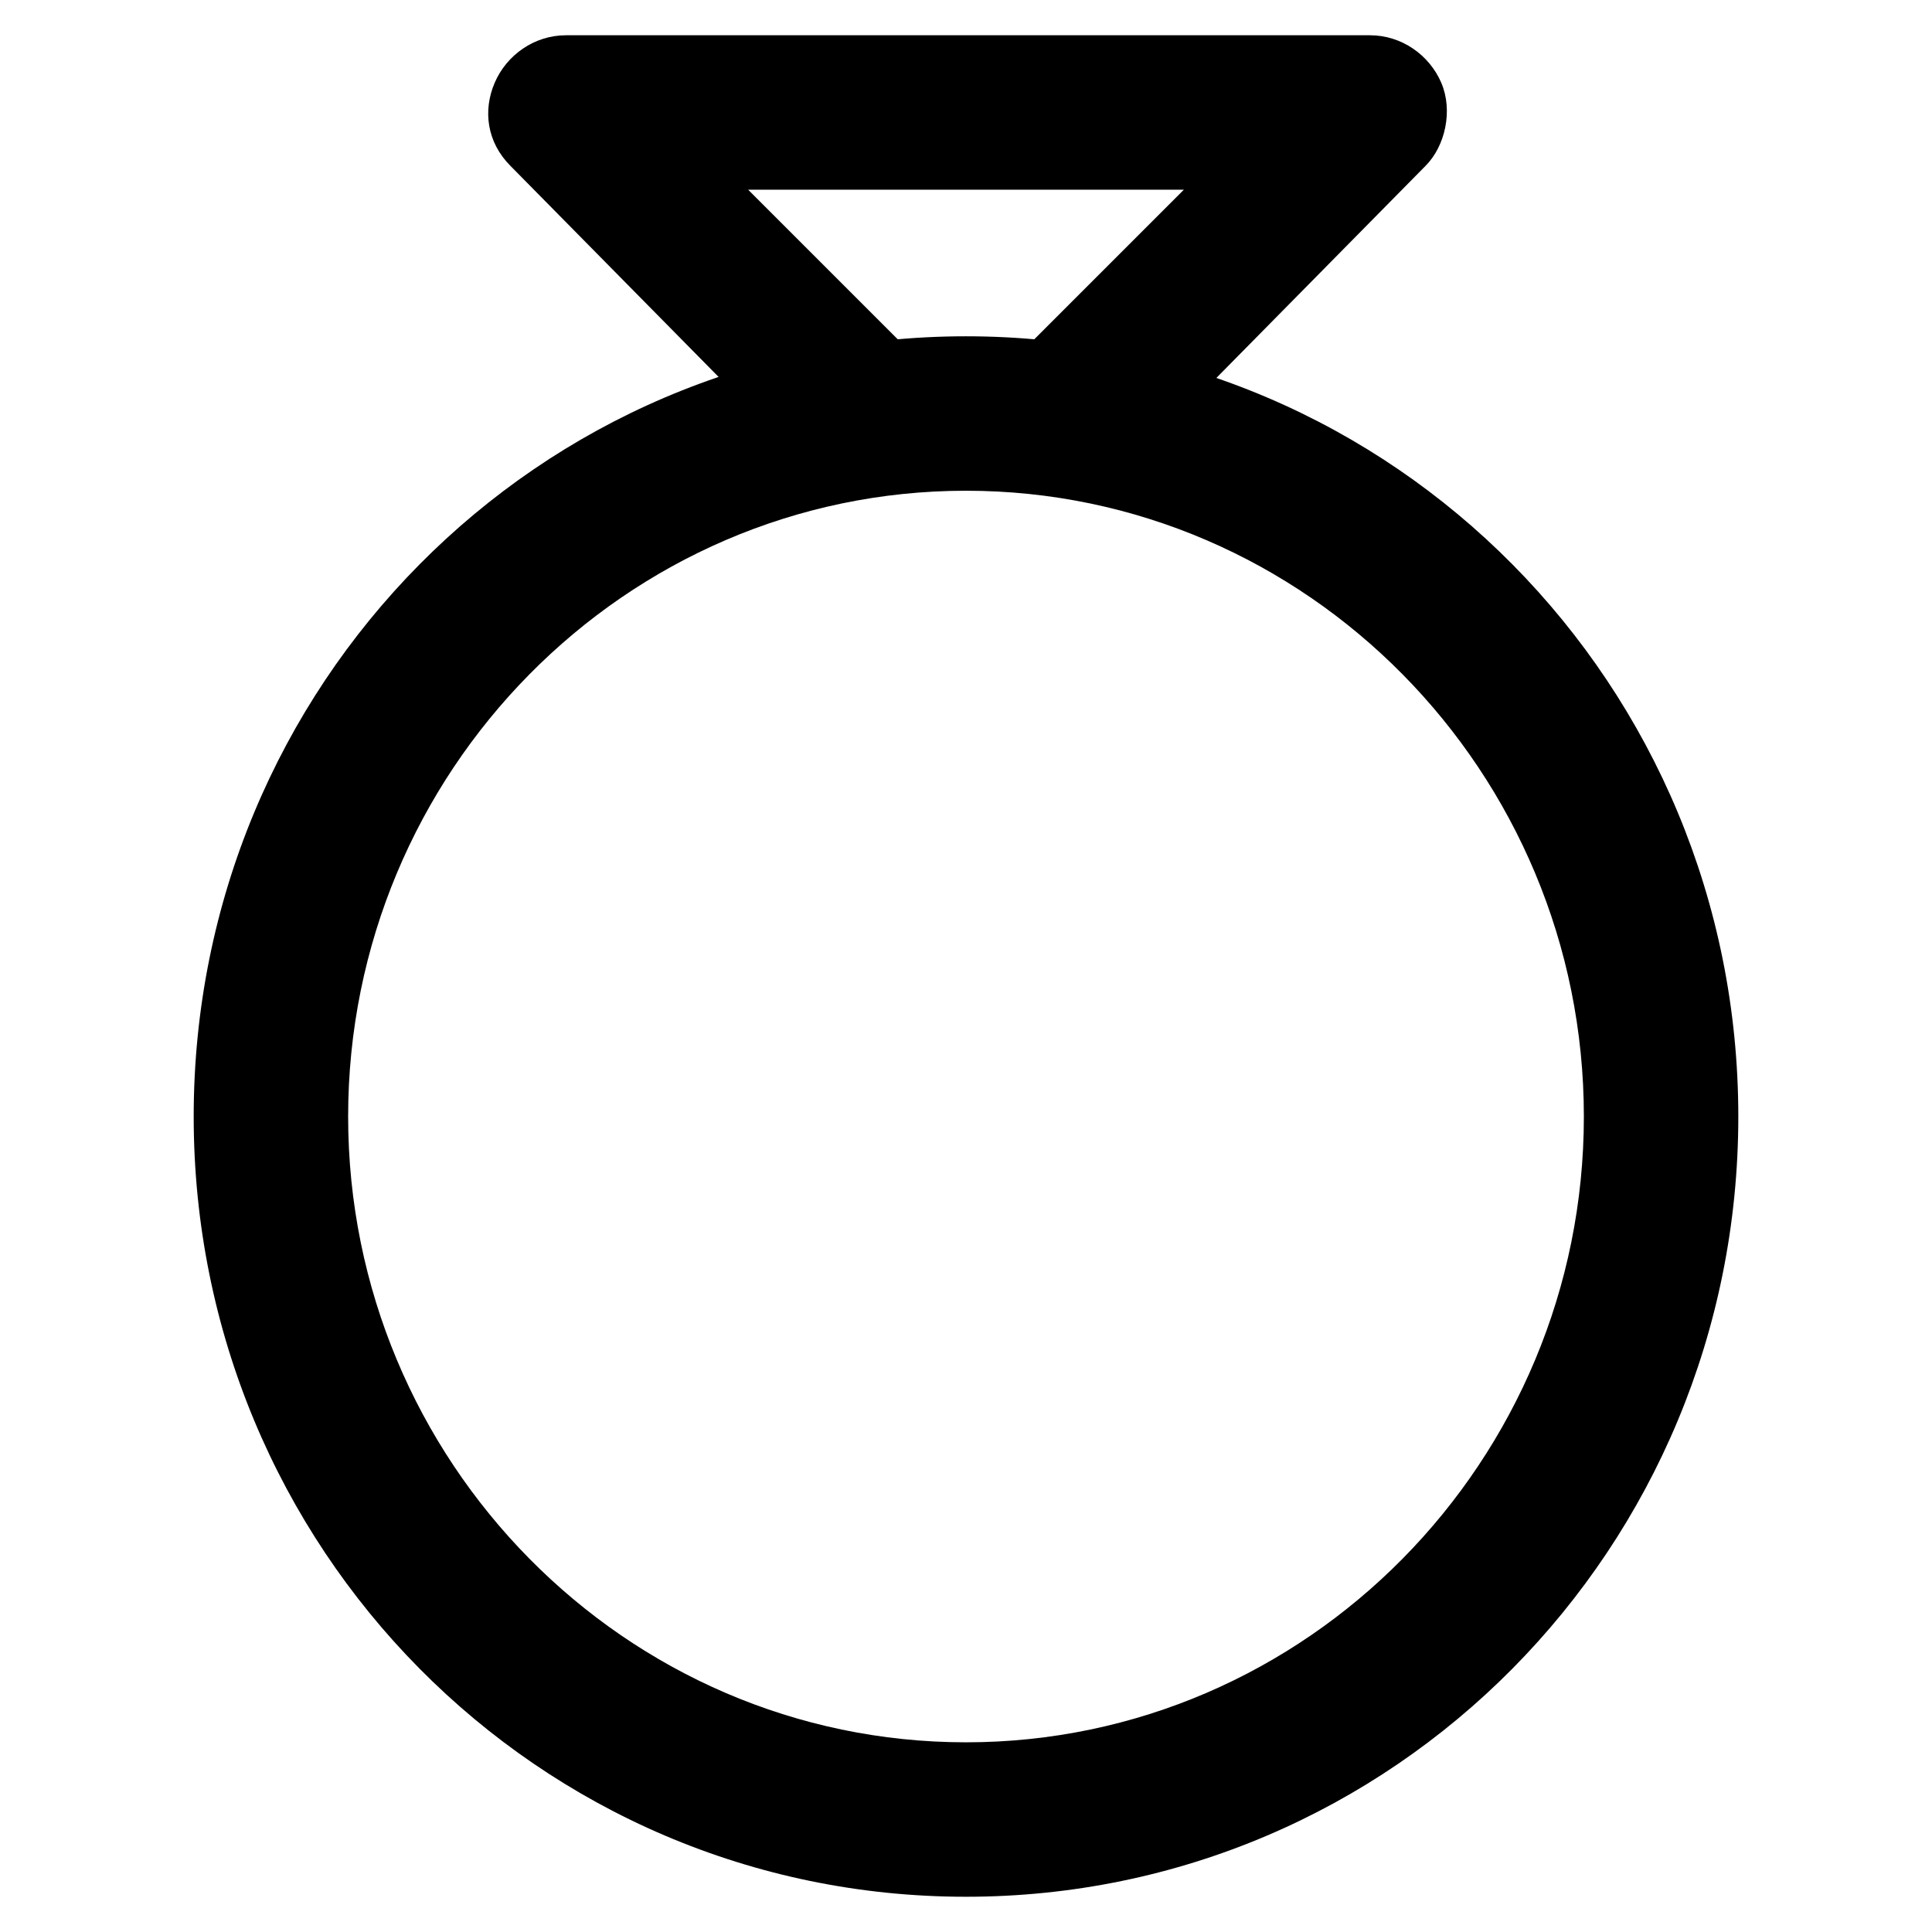
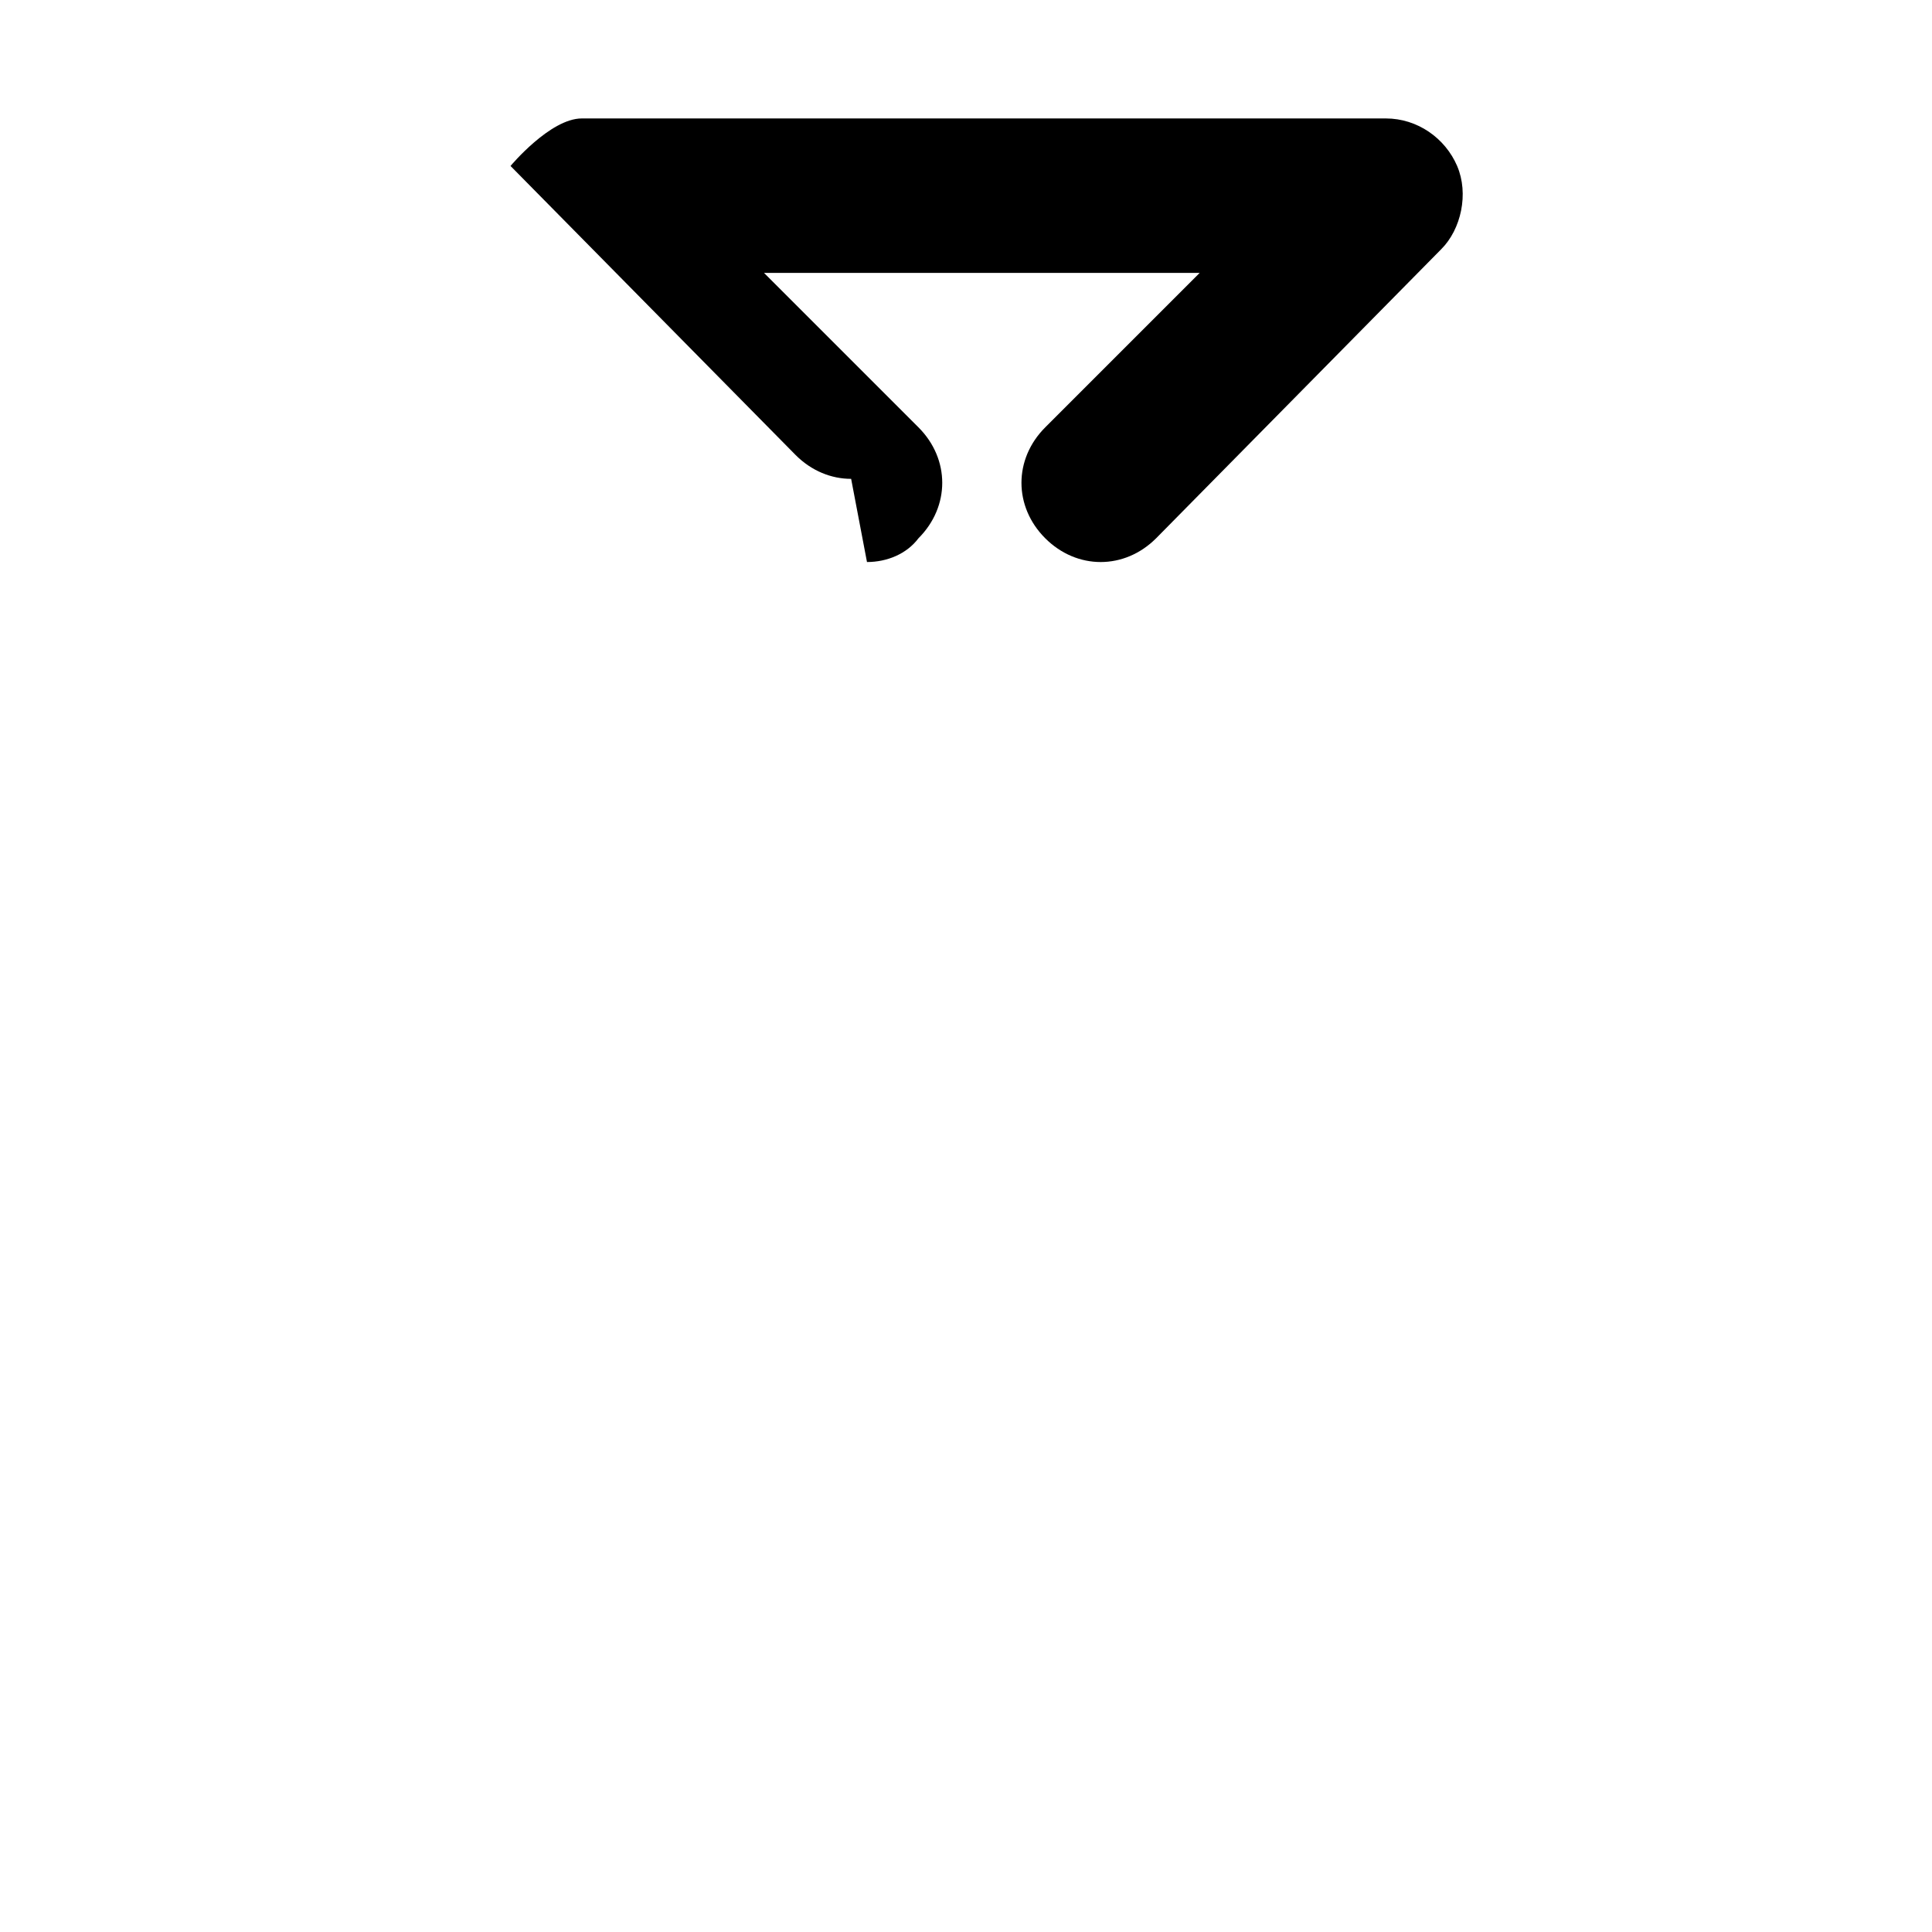
<svg xmlns="http://www.w3.org/2000/svg" fill="#000000" width="800px" height="800px" version="1.1" viewBox="144 144 512 512">
  <g>
-     <path d="m400 646.66c-113.36 0-204.67-92.363-204.67-206.77-0.004-114.41 91.312-206.77 204.67-206.77 113.36 0 204.67 92.363 204.67 206.77 0 114.4-91.316 206.77-204.67 206.77zm0-372.61c-90.266 0-163.74 74.523-163.74 165.84 0 91.316 73.473 165.84 163.74 165.84s163.74-74.523 163.74-165.84c0-91.316-73.473-165.84-163.74-165.84z" />
-     <path d="m369.56 270.9c-5.246 0-10.496-2.098-14.695-6.297l-75.57-76.621c-6.297-6.297-7.348-14.695-4.199-22.043s10.496-12.594 18.895-12.594h213.07c8.398 0 15.742 5.246 18.895 12.594 3.148 7.348 1.051 16.793-4.199 22.043l-75.57 76.621c-8.398 8.398-20.992 8.398-29.391 0-8.398-8.398-8.398-20.992 0-29.391l40.934-40.934h-115.46l40.934 40.934c8.398 8.398 8.398 20.992 0 29.391-3.148 4.195-8.395 6.297-13.645 6.297z" />
+     <path d="m369.56 270.9c-5.246 0-10.496-2.098-14.695-6.297l-75.57-76.621s10.496-12.594 18.895-12.594h213.07c8.398 0 15.742 5.246 18.895 12.594 3.148 7.348 1.051 16.793-4.199 22.043l-75.57 76.621c-8.398 8.398-20.992 8.398-29.391 0-8.398-8.398-8.398-20.992 0-29.391l40.934-40.934h-115.46l40.934 40.934c8.398 8.398 8.398 20.992 0 29.391-3.148 4.195-8.395 6.297-13.645 6.297z" />
  </g>
</svg>